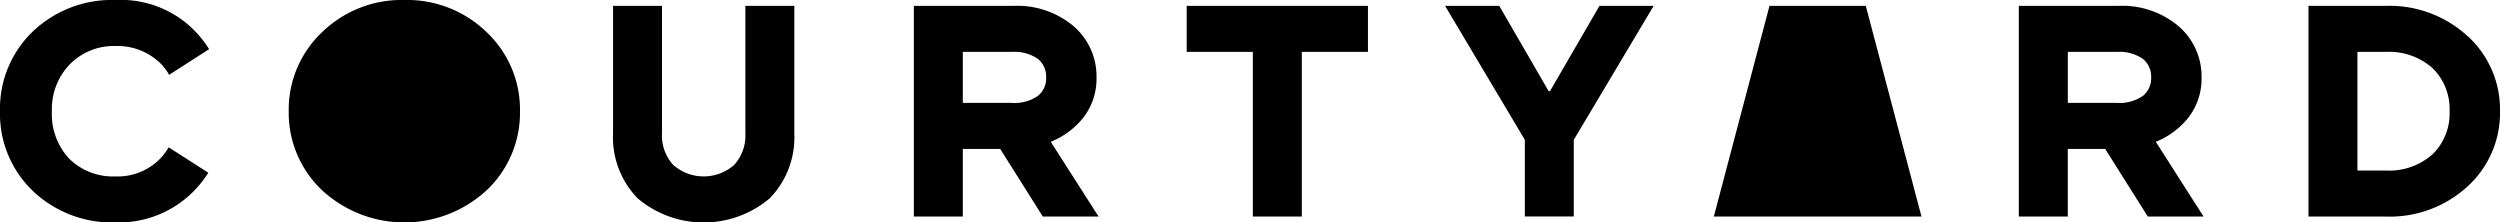
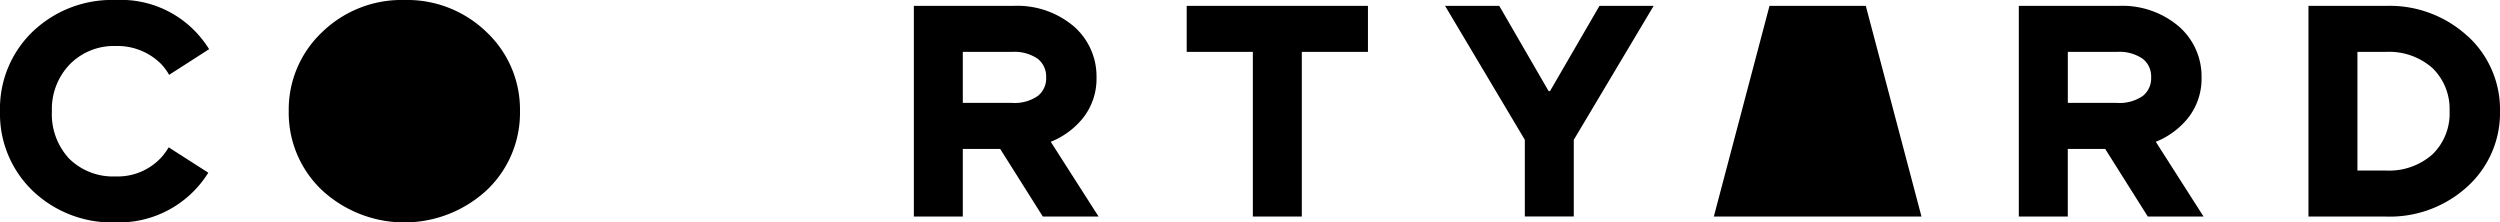
<svg xmlns="http://www.w3.org/2000/svg" width="150" height="13.346" viewBox="0 0 150 13.346">
  <defs>
    <clipPath id="clip-path">
      <rect id="Rectangle_40" data-name="Rectangle 40" width="150" height="13.346" fill="none" />
    </clipPath>
  </defs>
  <g id="Group_37" data-name="Group 37" transform="translate(0 0)">
    <g id="Group_35" data-name="Group 35" transform="translate(0 0)" clip-path="url(#clip-path)">
      <path id="Path_10" data-name="Path 10" d="M35.168,0a6.84,6.84,0,0,0-4.944,1.938A6.382,6.382,0,0,0,28.23,6.673a6.382,6.382,0,0,0,1.993,4.735,7.278,7.278,0,0,0,9.889,0,6.382,6.382,0,0,0,1.993-4.735,6.382,6.382,0,0,0-1.993-4.735A6.84,6.84,0,0,0,35.168,0" transform="translate(-10.906 0)" />
-       <path id="Path_11" data-name="Path 11" d="M67.878,8.218a2.615,2.615,0,0,1-.673,1.9,2.77,2.77,0,0,1-3.656,0,2.617,2.617,0,0,1-.673-1.9V.575H59.939V8.218a5.251,5.251,0,0,0,1.472,3.9,6.138,6.138,0,0,0,7.932,0,5.251,5.251,0,0,0,1.472-3.9V.575H67.878Z" transform="translate(-23.156 -0.222)" />
      <path id="Path_12" data-name="Path 12" d="M99.5,7.3a3.8,3.8,0,0,0,.808-2.438A3.971,3.971,0,0,0,98.941,1.8,5.237,5.237,0,0,0,95.315.575H89.348V13.216h2.937V9.158h2.244l2.558,4.058h3.345L97.562,8.73A4.766,4.766,0,0,0,99.5,7.3M97.287,4.866a1.343,1.343,0,0,1-.5,1.113,2.454,2.454,0,0,1-1.558.417H92.285V3.336h2.942a2.454,2.454,0,0,1,1.558.417,1.343,1.343,0,0,1,.5,1.113" transform="translate(-34.517 -0.222)" />
      <path id="Path_13" data-name="Path 13" d="M116.025,3.336h3.969v9.88h2.938V3.336H126.9V.575H116.025Z" transform="translate(-44.823 -0.222)" />
      <path id="Path_14" data-name="Path 14" d="M147.581,5.691H147.5L144.538.575h-3.251l4.785,8.036v4.6h2.937v-4.6L153.8.575h-3.251Z" transform="translate(-54.582 -0.222)" />
      <path id="Path_15" data-name="Path 15" d="M180.019,13.215,176.678.575H170.9l-3.341,12.641Z" transform="translate(-64.73 -0.222)" />
      <path id="Path_16" data-name="Path 16" d="M207.537,7.3a3.8,3.8,0,0,0,.808-2.438A3.97,3.97,0,0,0,206.974,1.8,5.234,5.234,0,0,0,203.348.575h-5.967V13.216h2.938V9.158h2.244l2.558,4.058h3.345L205.6,8.73A4.771,4.771,0,0,0,207.537,7.3M205.32,4.866a1.345,1.345,0,0,1-.5,1.113,2.455,2.455,0,0,1-1.558.417h-2.941V3.336h2.941a2.455,2.455,0,0,1,1.558.417,1.344,1.344,0,0,1,.5,1.113" transform="translate(-76.252 -0.222)" />
      <path id="Path_17" data-name="Path 17" d="M235.258,2.4A6.906,6.906,0,0,0,230.342.575H225.7V13.216h4.644a6.9,6.9,0,0,0,4.916-1.822,5.967,5.967,0,0,0,1.933-4.5,5.967,5.967,0,0,0-1.934-4.5m-1.092,4.5a3.413,3.413,0,0,1-1.022,2.585,3.918,3.918,0,0,1-2.8.975h-1.707V3.336h1.707a3.92,3.92,0,0,1,2.8.975A3.414,3.414,0,0,1,234.166,6.9" transform="translate(-87.192 -0.222)" />
      <path id="Path_18" data-name="Path 18" d="M10.121,8.84a4.085,4.085,0,0,1-.4.559,3.551,3.551,0,0,1-2.784,1.186A3.743,3.743,0,0,1,4.156,9.526,3.909,3.909,0,0,1,3.114,6.673,3.863,3.863,0,0,1,4.192,3.855,3.7,3.7,0,0,1,6.938,2.761,3.7,3.7,0,0,1,9.656,3.828a3.222,3.222,0,0,1,.491.663l2.4-1.542a6.249,6.249,0,0,0-.382-.545A6.2,6.2,0,0,0,6.938,0,6.877,6.877,0,0,0,1.958,1.9,6.406,6.406,0,0,0,0,6.673a6.4,6.4,0,0,0,1.958,4.771,6.879,6.879,0,0,0,4.979,1.9,6.312,6.312,0,0,0,5.25-2.528c.11-.145.213-.3.312-.453Z" transform="translate(0 0)" />
    </g>
  </g>
</svg>